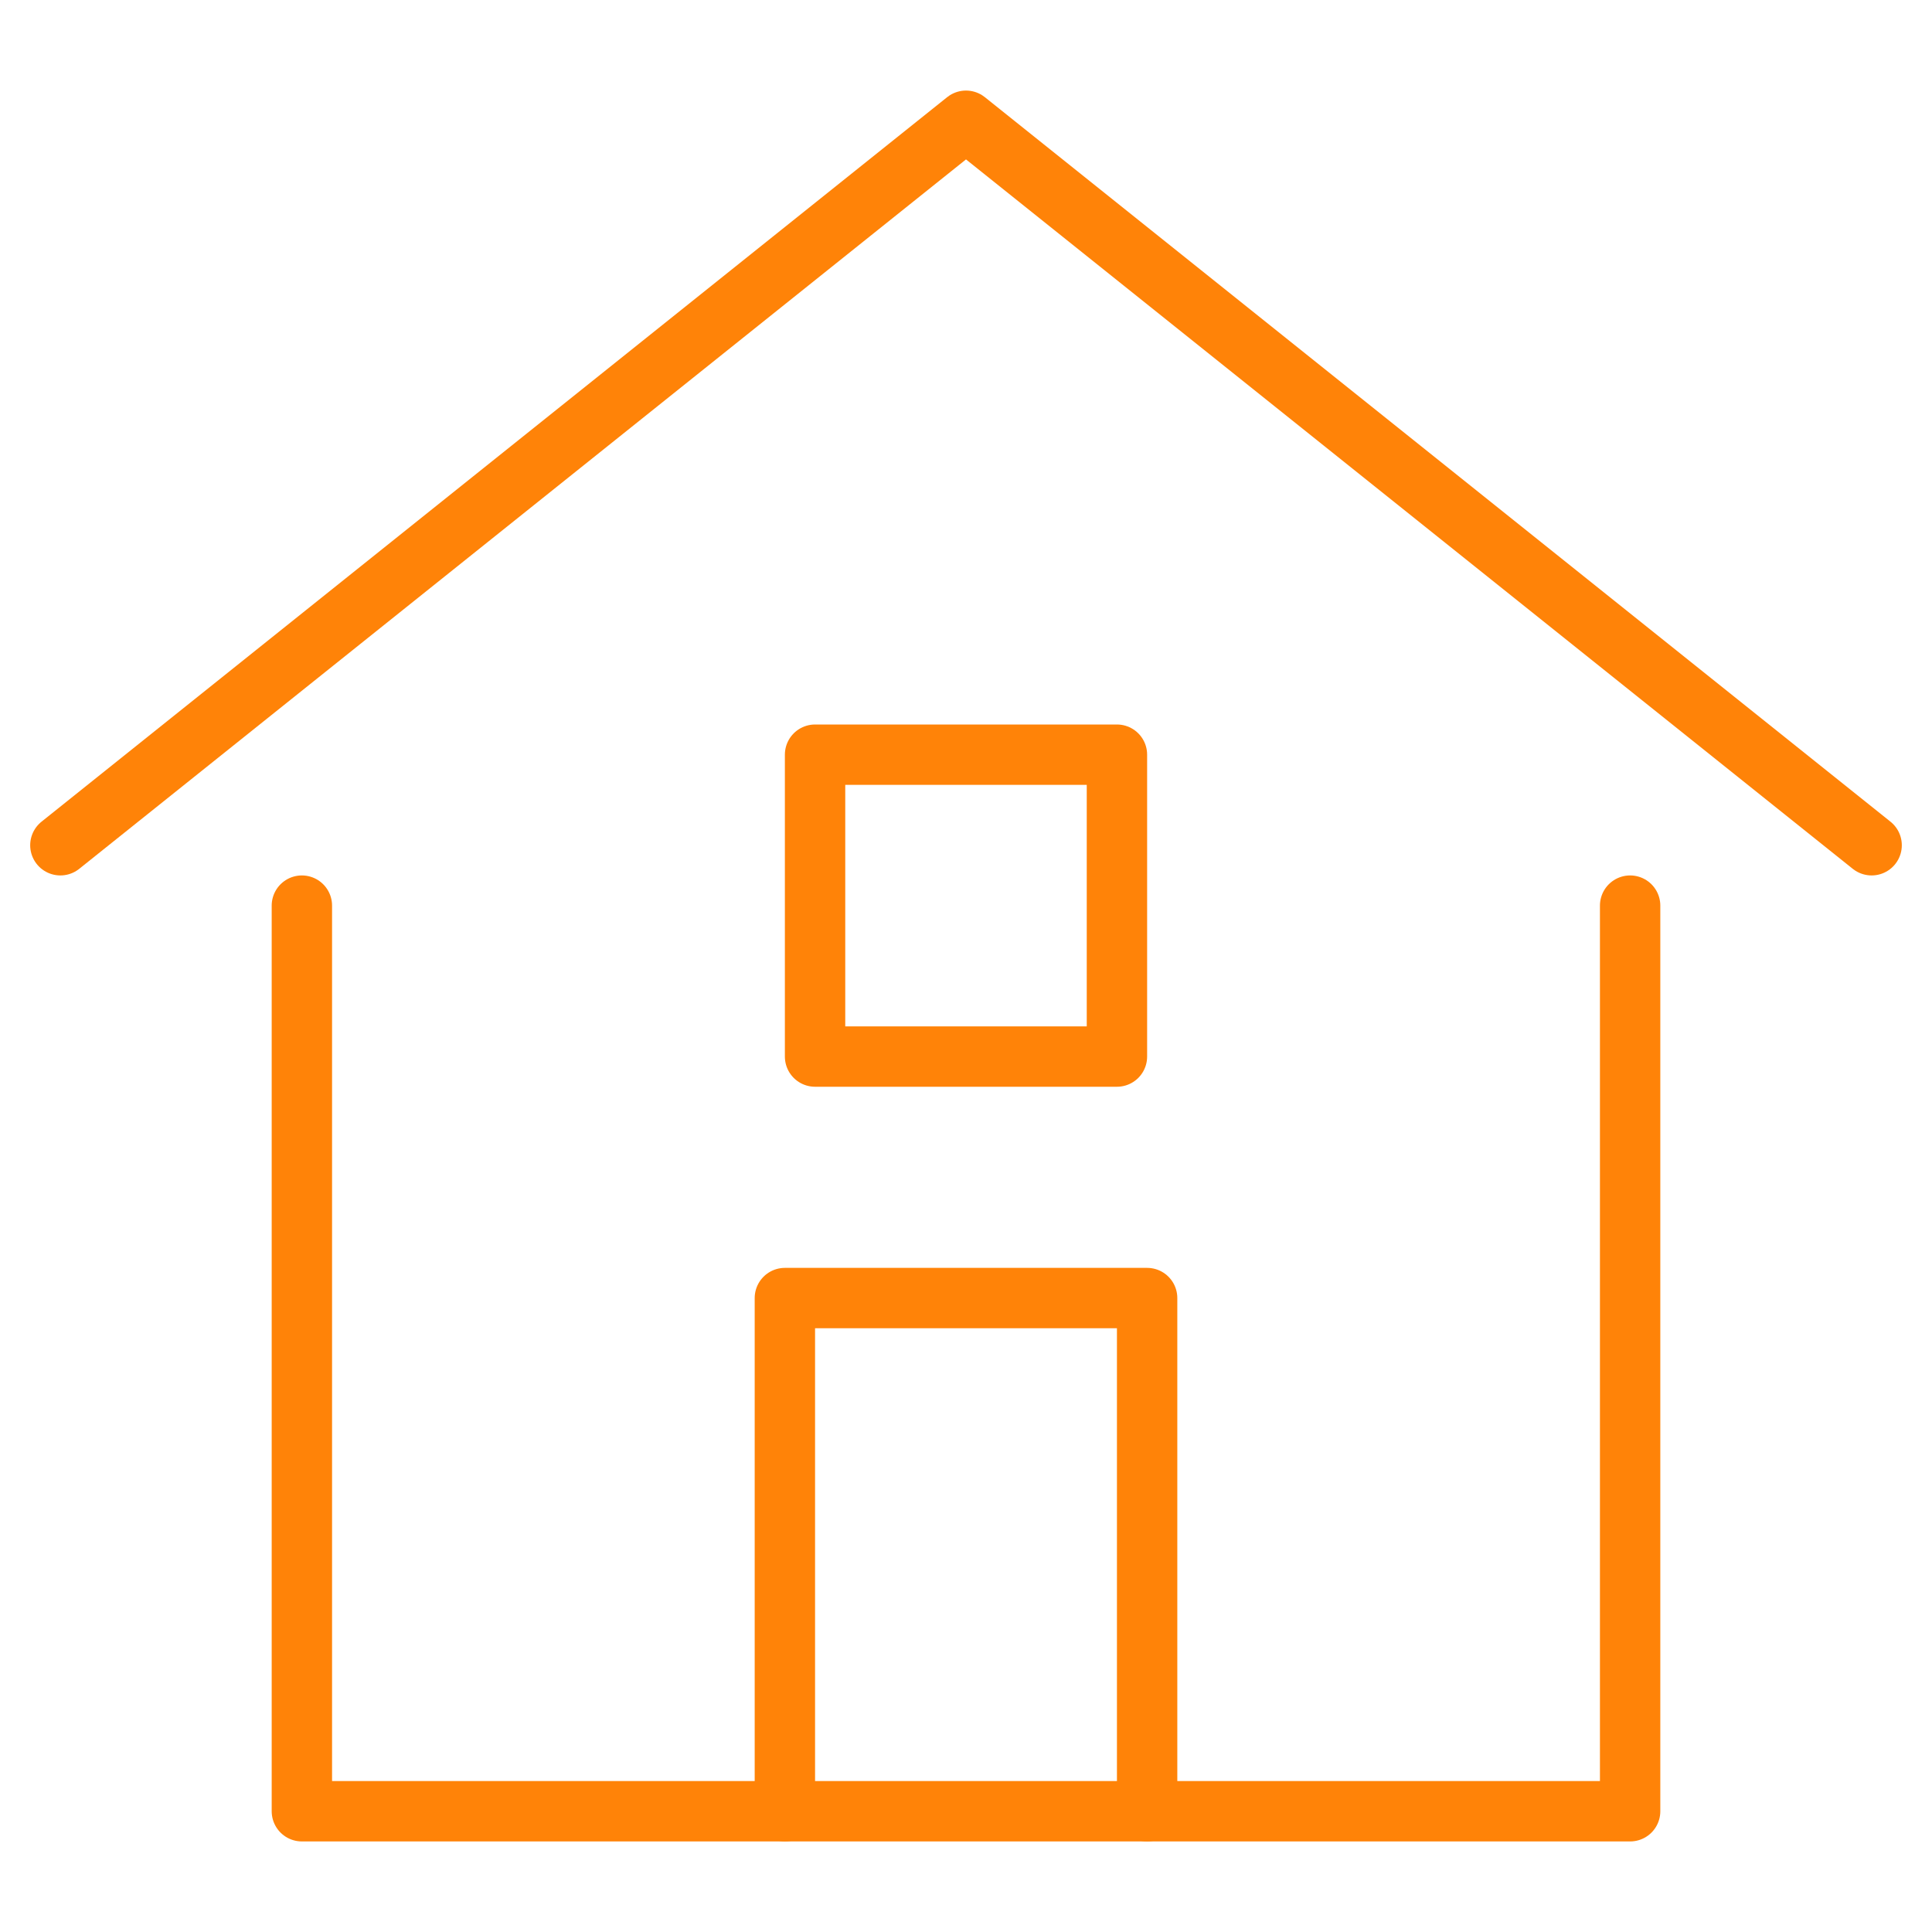
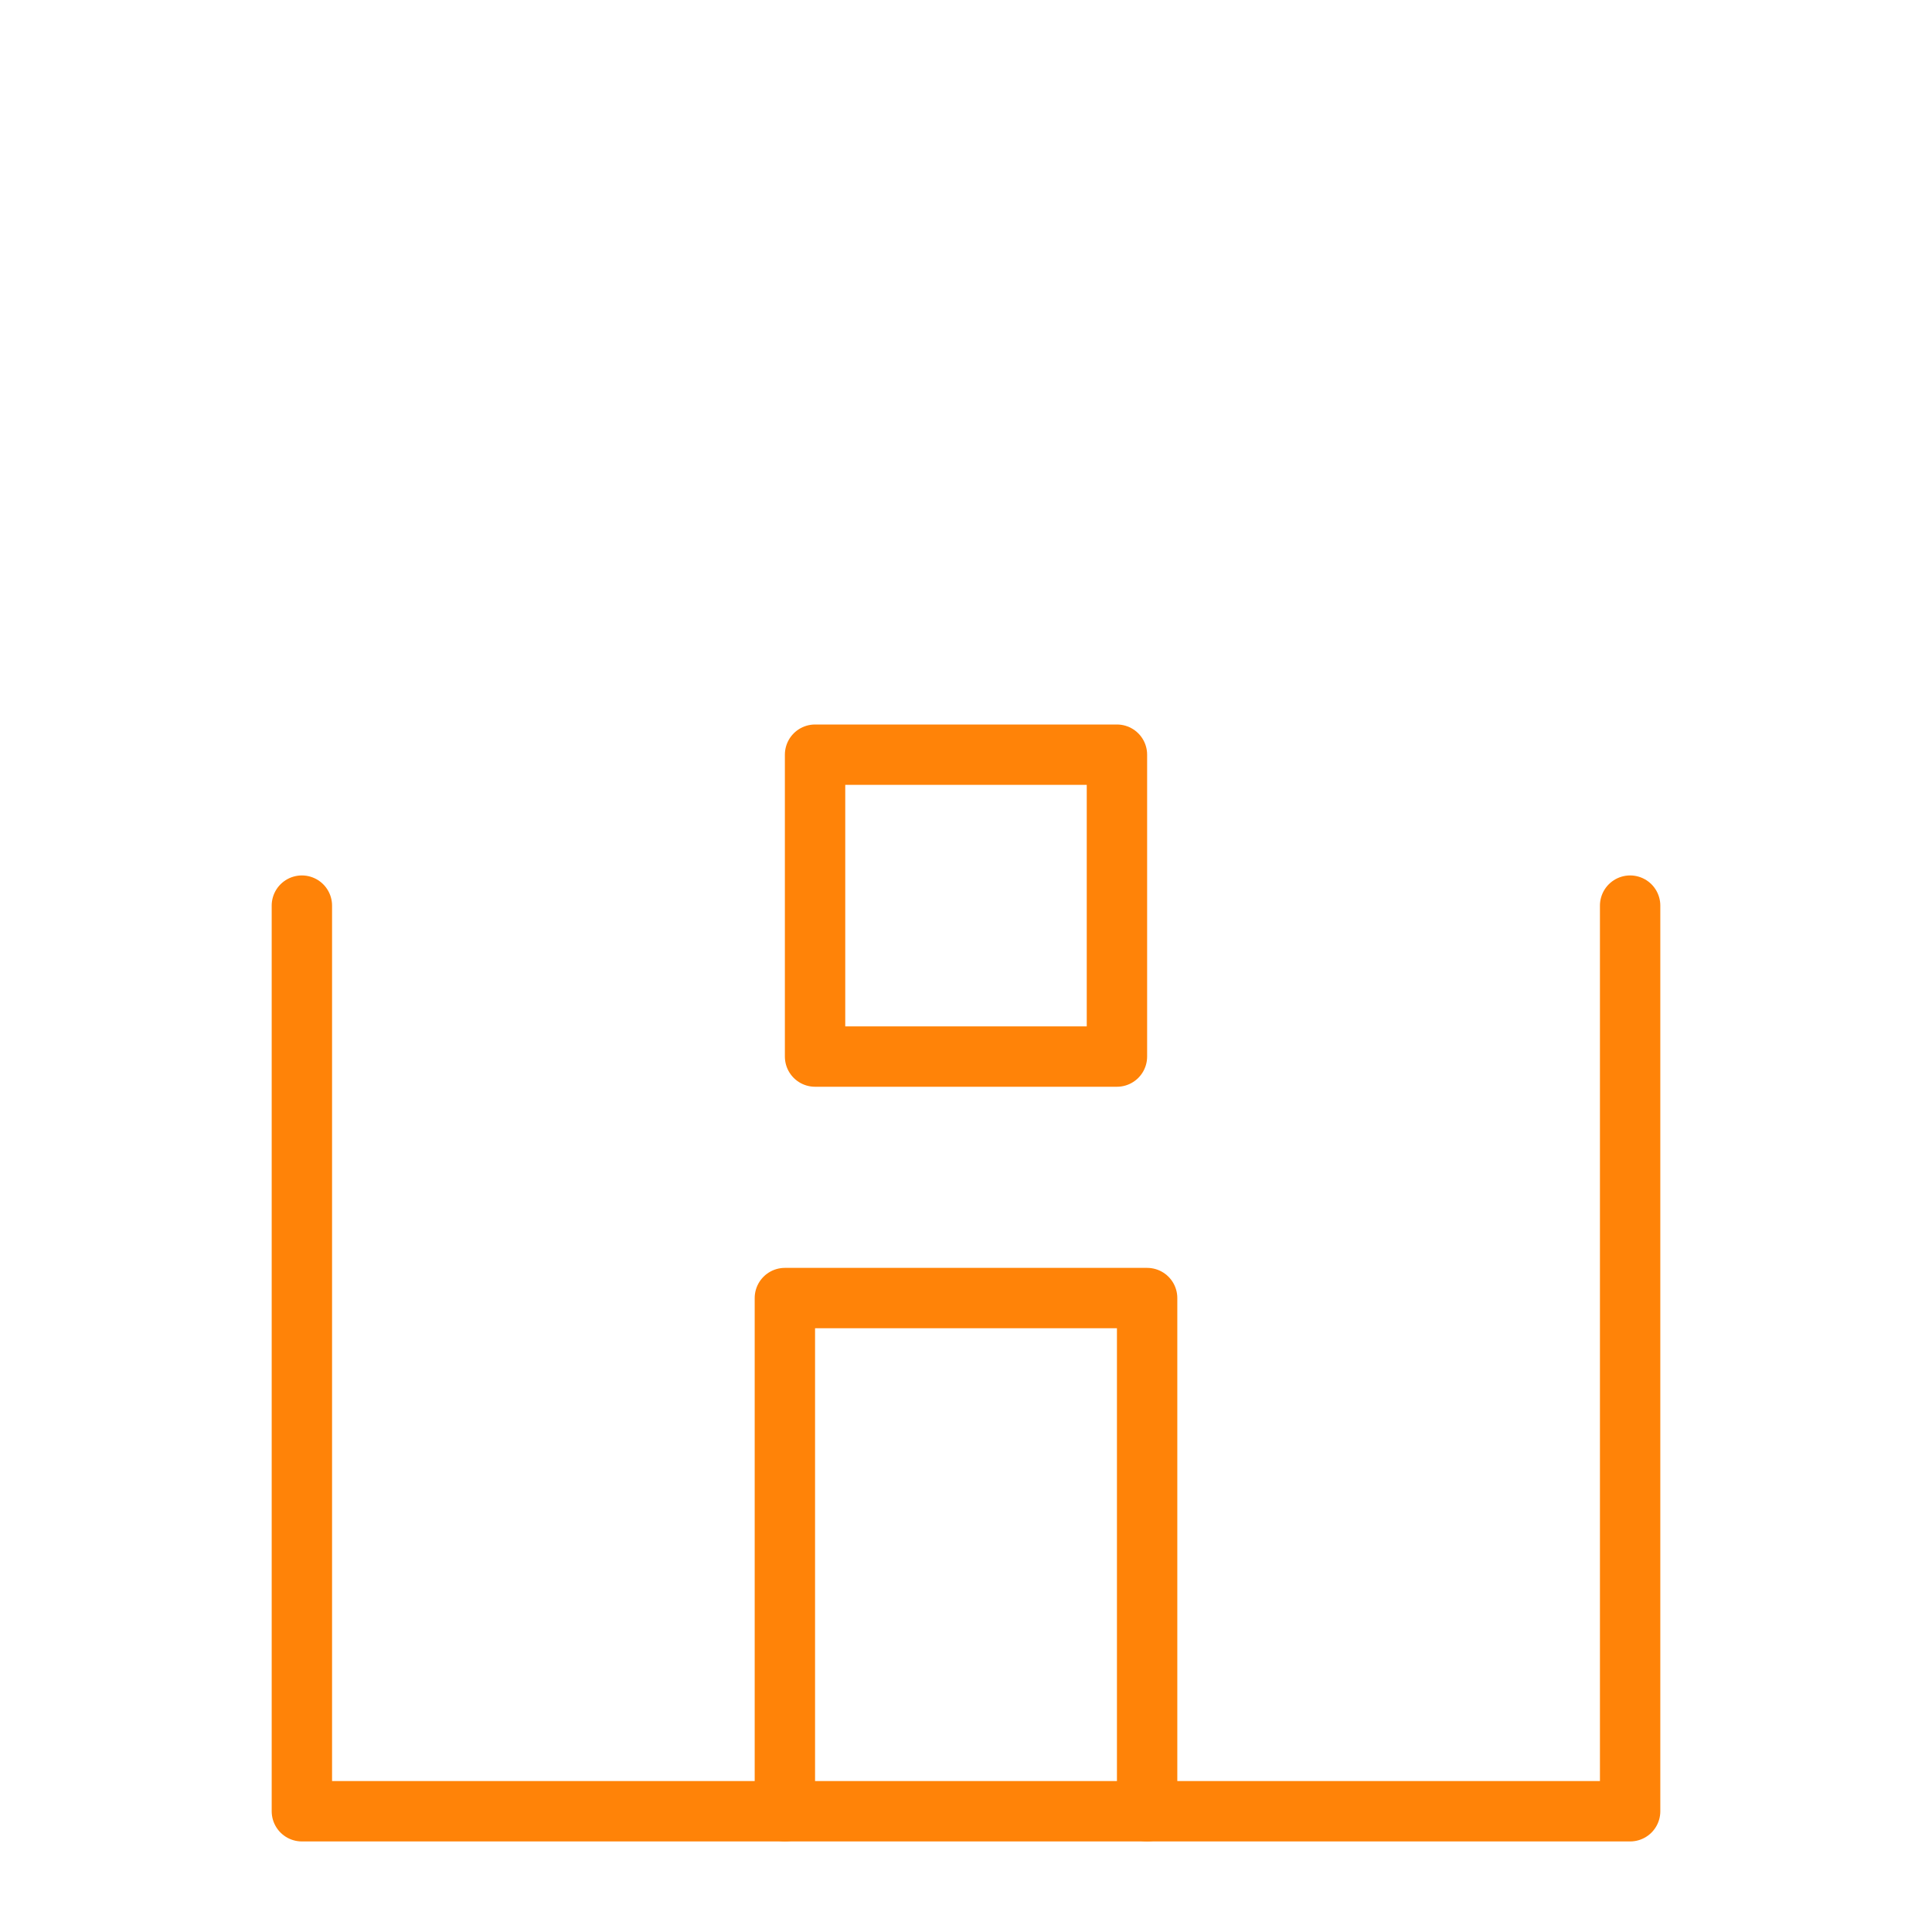
<svg xmlns="http://www.w3.org/2000/svg" width="64" height="64" viewBox="0 0 64 64" fill="none">
-   <path d="M2 28L32 4L62 28" stroke="#FF8308" stroke-width="2" stroke-linecap="round" stroke-linejoin="round" />
  <path d="M26 60V43H38V60" stroke="#FF8308" stroke-width="2" stroke-linecap="round" stroke-linejoin="round" />
  <path d="M10 30V60H54V30" stroke="#FF8308" stroke-width="2" stroke-linecap="round" stroke-linejoin="round" />
  <path d="M37 25H27V35H37V25Z" stroke="#FF8308" stroke-width="2" stroke-linecap="round" stroke-linejoin="round" />
</svg>